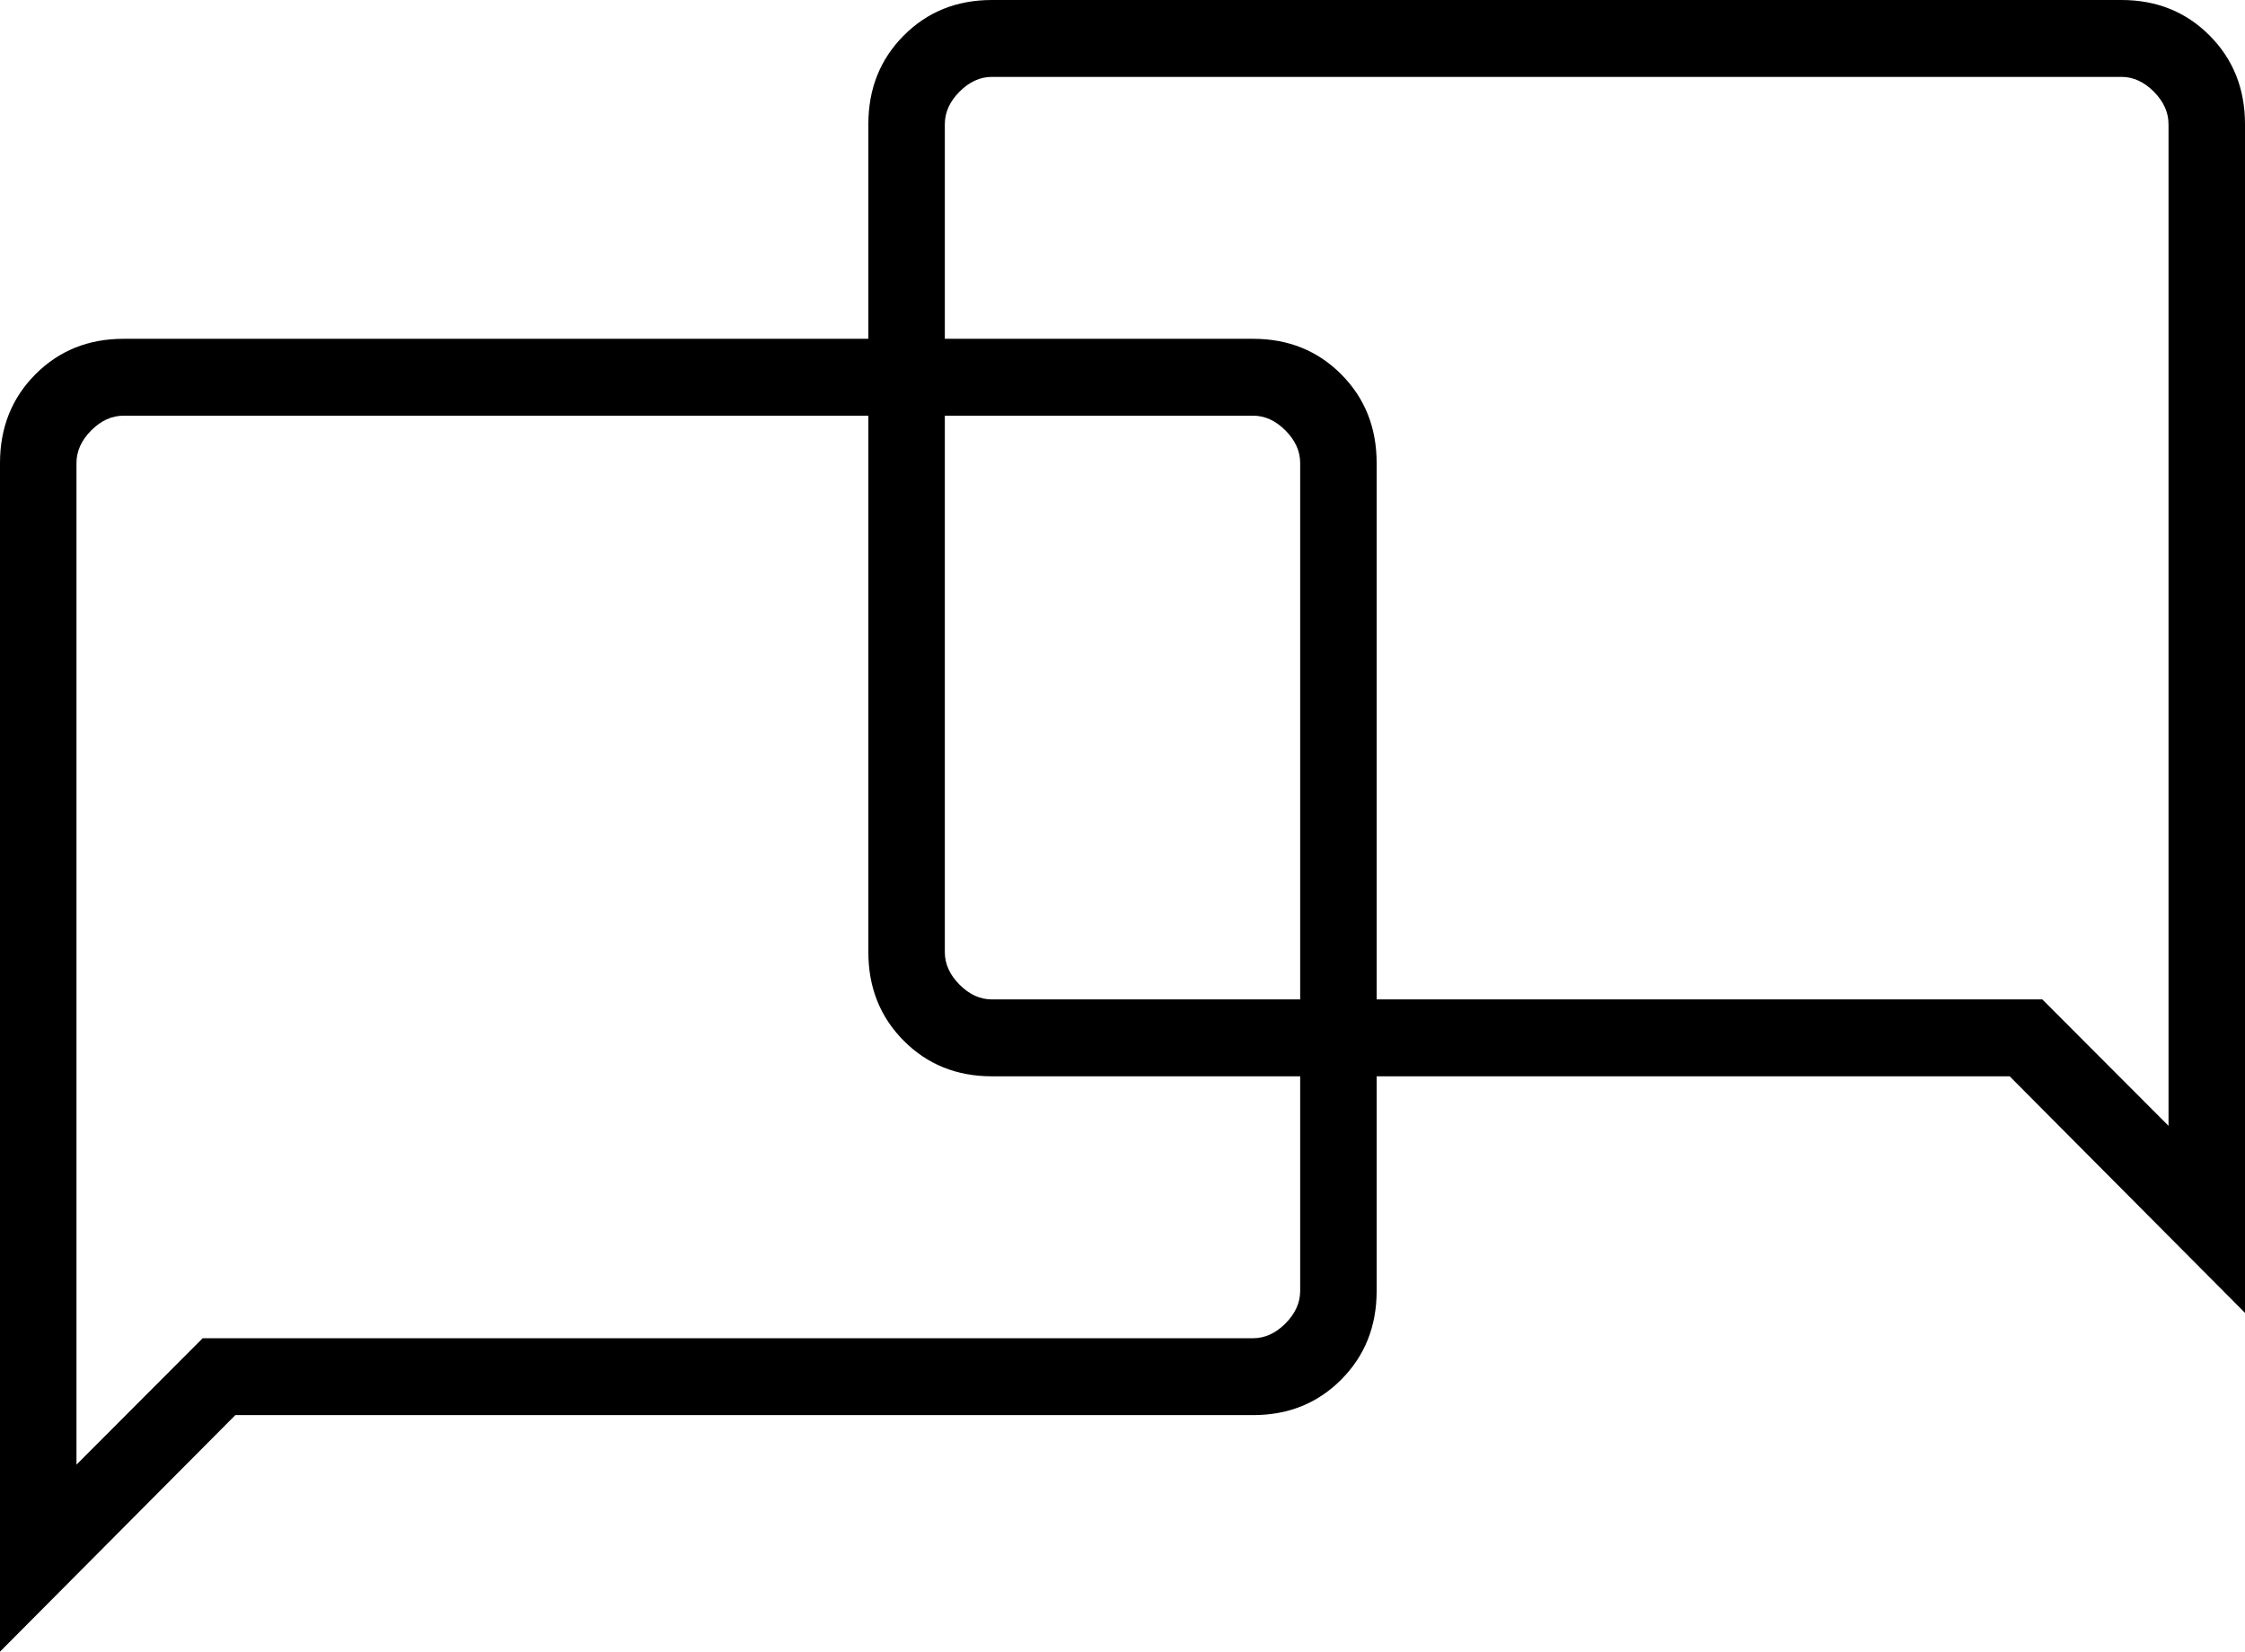
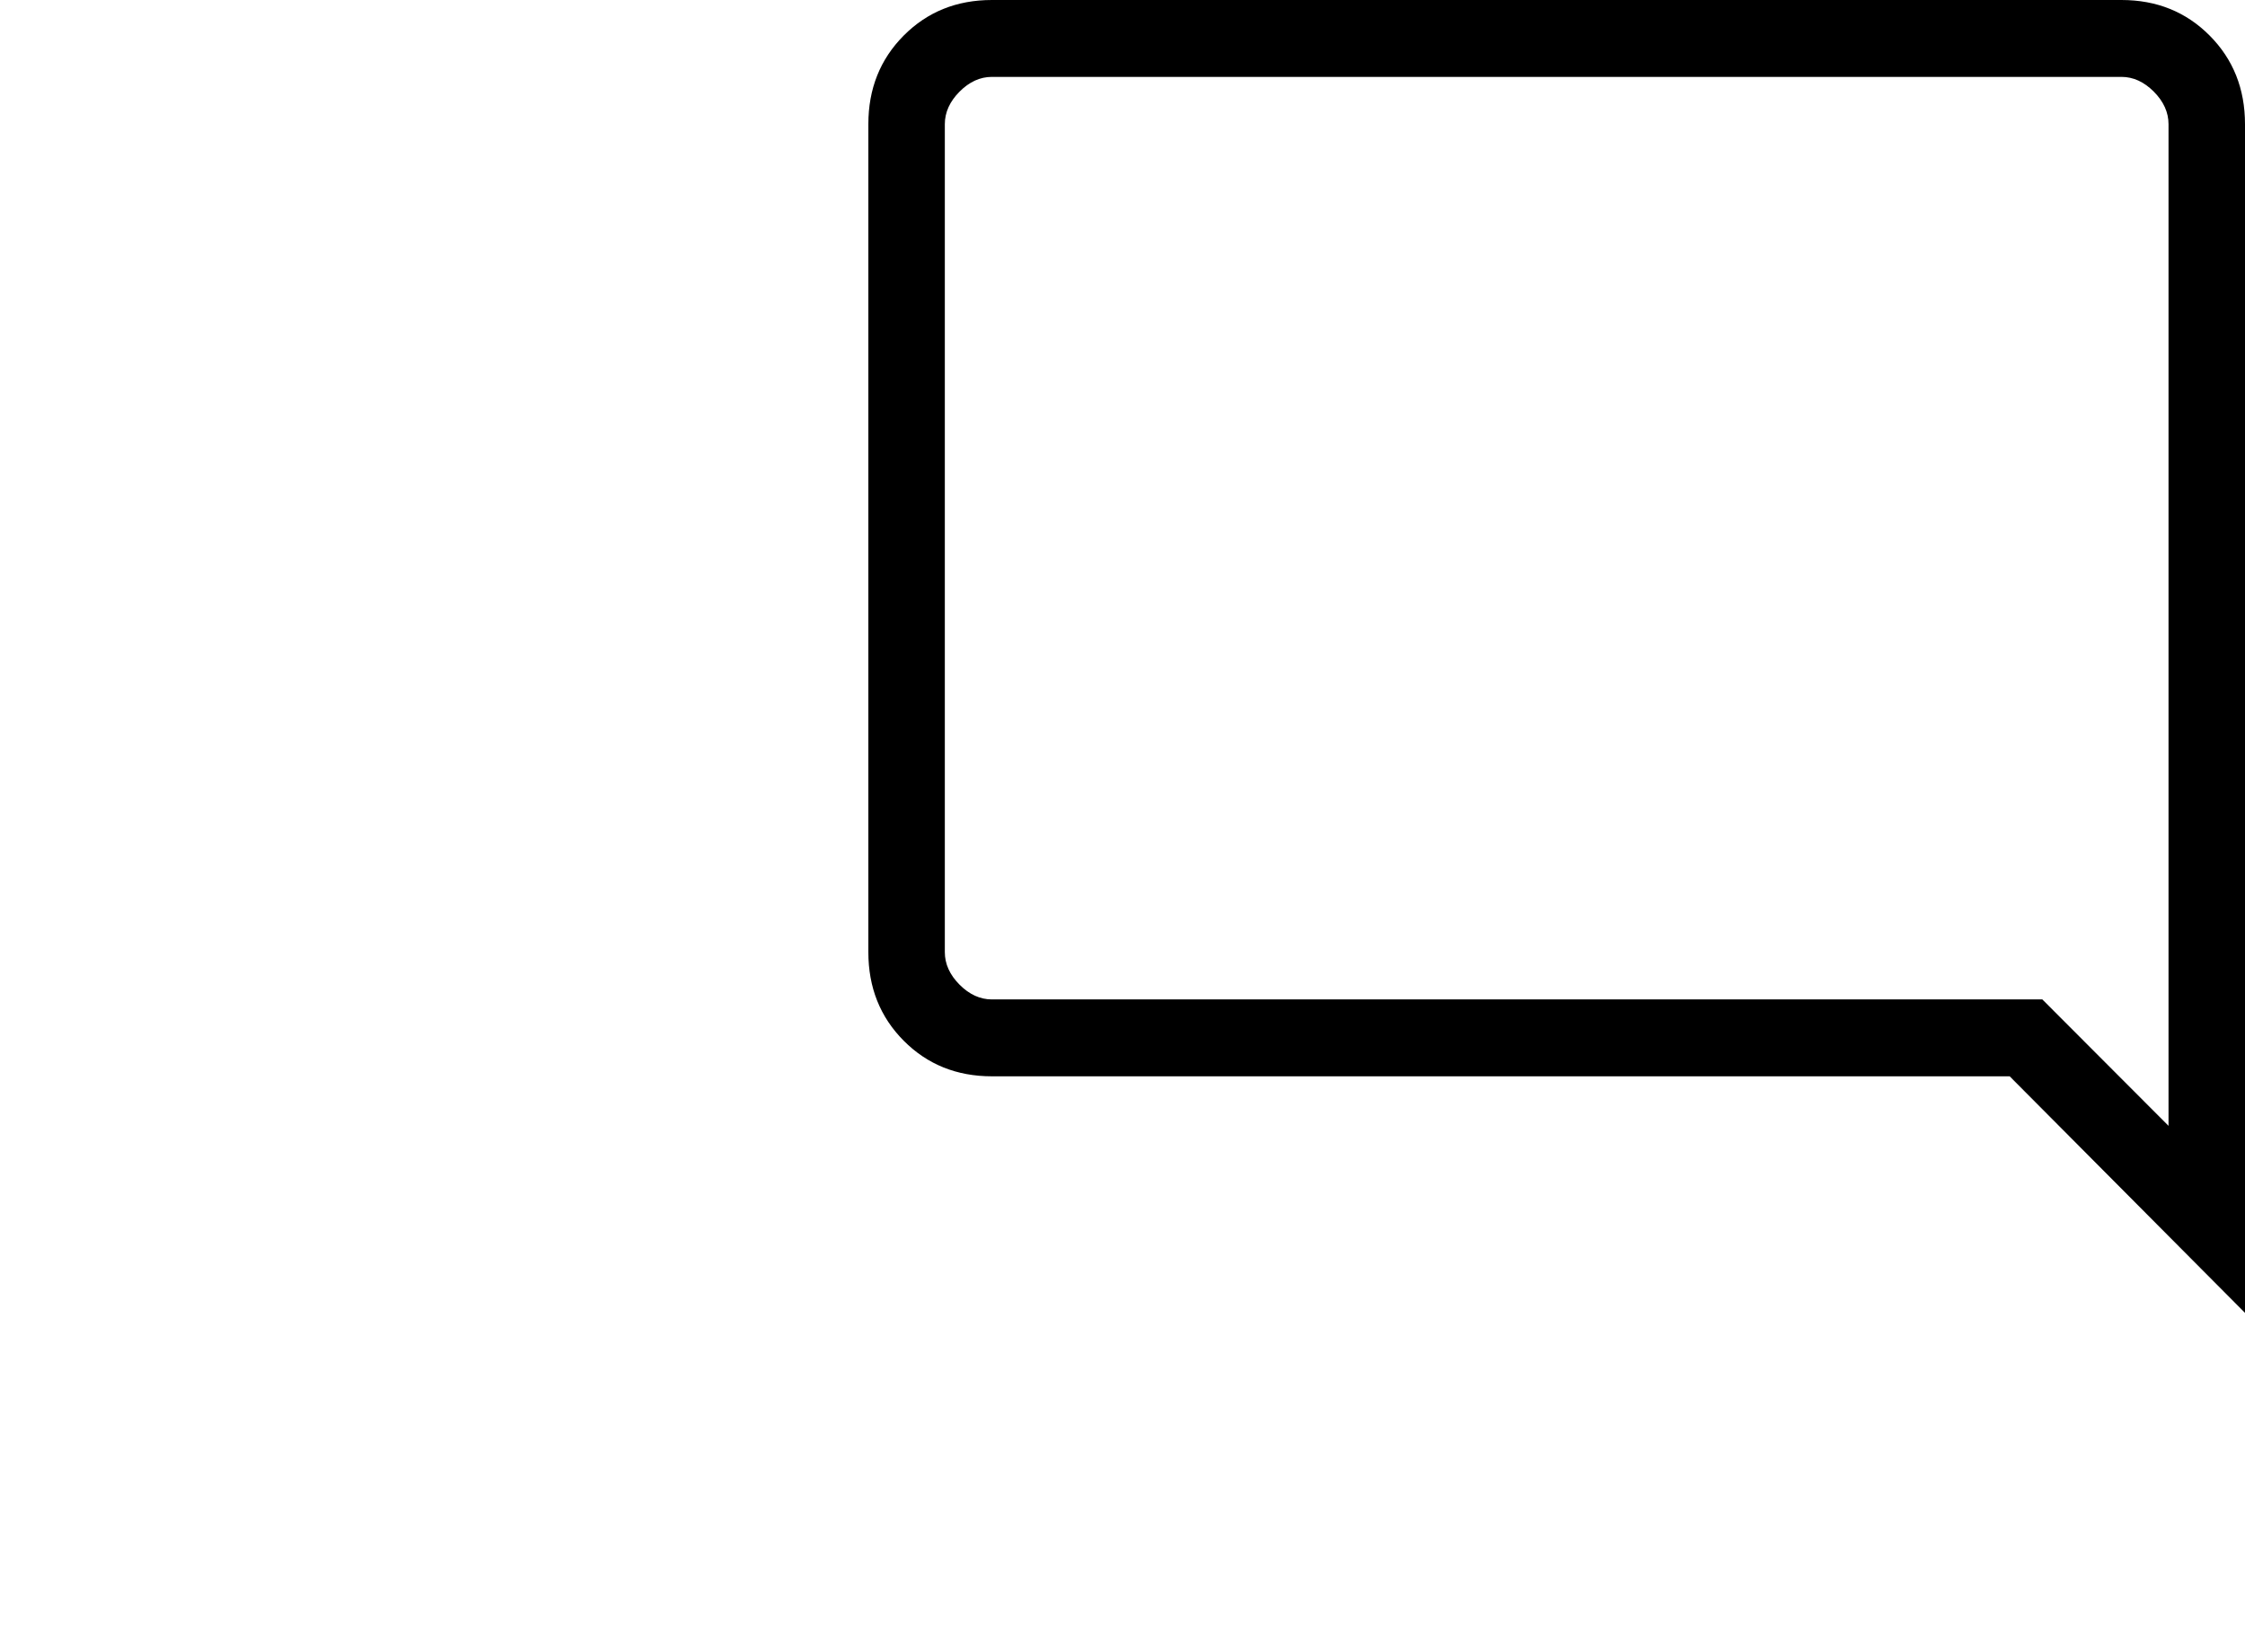
<svg xmlns="http://www.w3.org/2000/svg" preserveAspectRatio="xMidYMid slice" width="106px" height="78px" viewBox="0 0 106 78" fill="none">
-   <path d="M0 78L11.111 66.829H59.166C60.829 66.829 62.216 66.269 63.33 65.149C64.443 64.03 65 62.635 65 60.963V21.865C65 20.194 64.443 18.799 63.33 17.679C62.216 16.56 60.829 16 59.166 16H5.834C4.171 16 2.784 16.56 1.67 17.679C0.557 18.799 0 20.194 0 21.865V78ZM59.166 63.198H9.569L3.611 69.168V21.865C3.611 21.306 3.843 20.794 4.305 20.329C4.768 19.863 5.278 19.631 5.834 19.631H59.166C59.722 19.631 60.232 19.863 60.695 20.329C61.157 20.794 61.389 21.306 61.389 21.865V60.963C61.389 61.523 61.157 62.035 60.695 62.5C60.232 62.965 59.722 63.198 59.166 63.198Z" fill="black" />
  <path d="M106 62L94.889 50.829H46.834C45.171 50.829 43.784 50.269 42.67 49.149C41.557 48.03 41 46.635 41 44.963V5.865C41 4.194 41.557 2.799 42.67 1.679C43.784 0.56 45.171 0 46.834 0H100.166C101.829 0 103.216 0.56 104.33 1.679C105.443 2.799 106 4.194 106 5.865V62ZM46.834 47.198H96.431L102.389 53.168V5.865C102.389 5.306 102.157 4.794 101.695 4.329C101.232 3.863 100.722 3.631 100.166 3.631H46.834C46.278 3.631 45.768 3.863 45.305 4.329C44.843 4.794 44.611 5.306 44.611 5.865V44.963C44.611 45.523 44.843 46.035 45.305 46.5C45.768 46.965 46.278 47.198 46.834 47.198Z" fill="black" />
</svg>